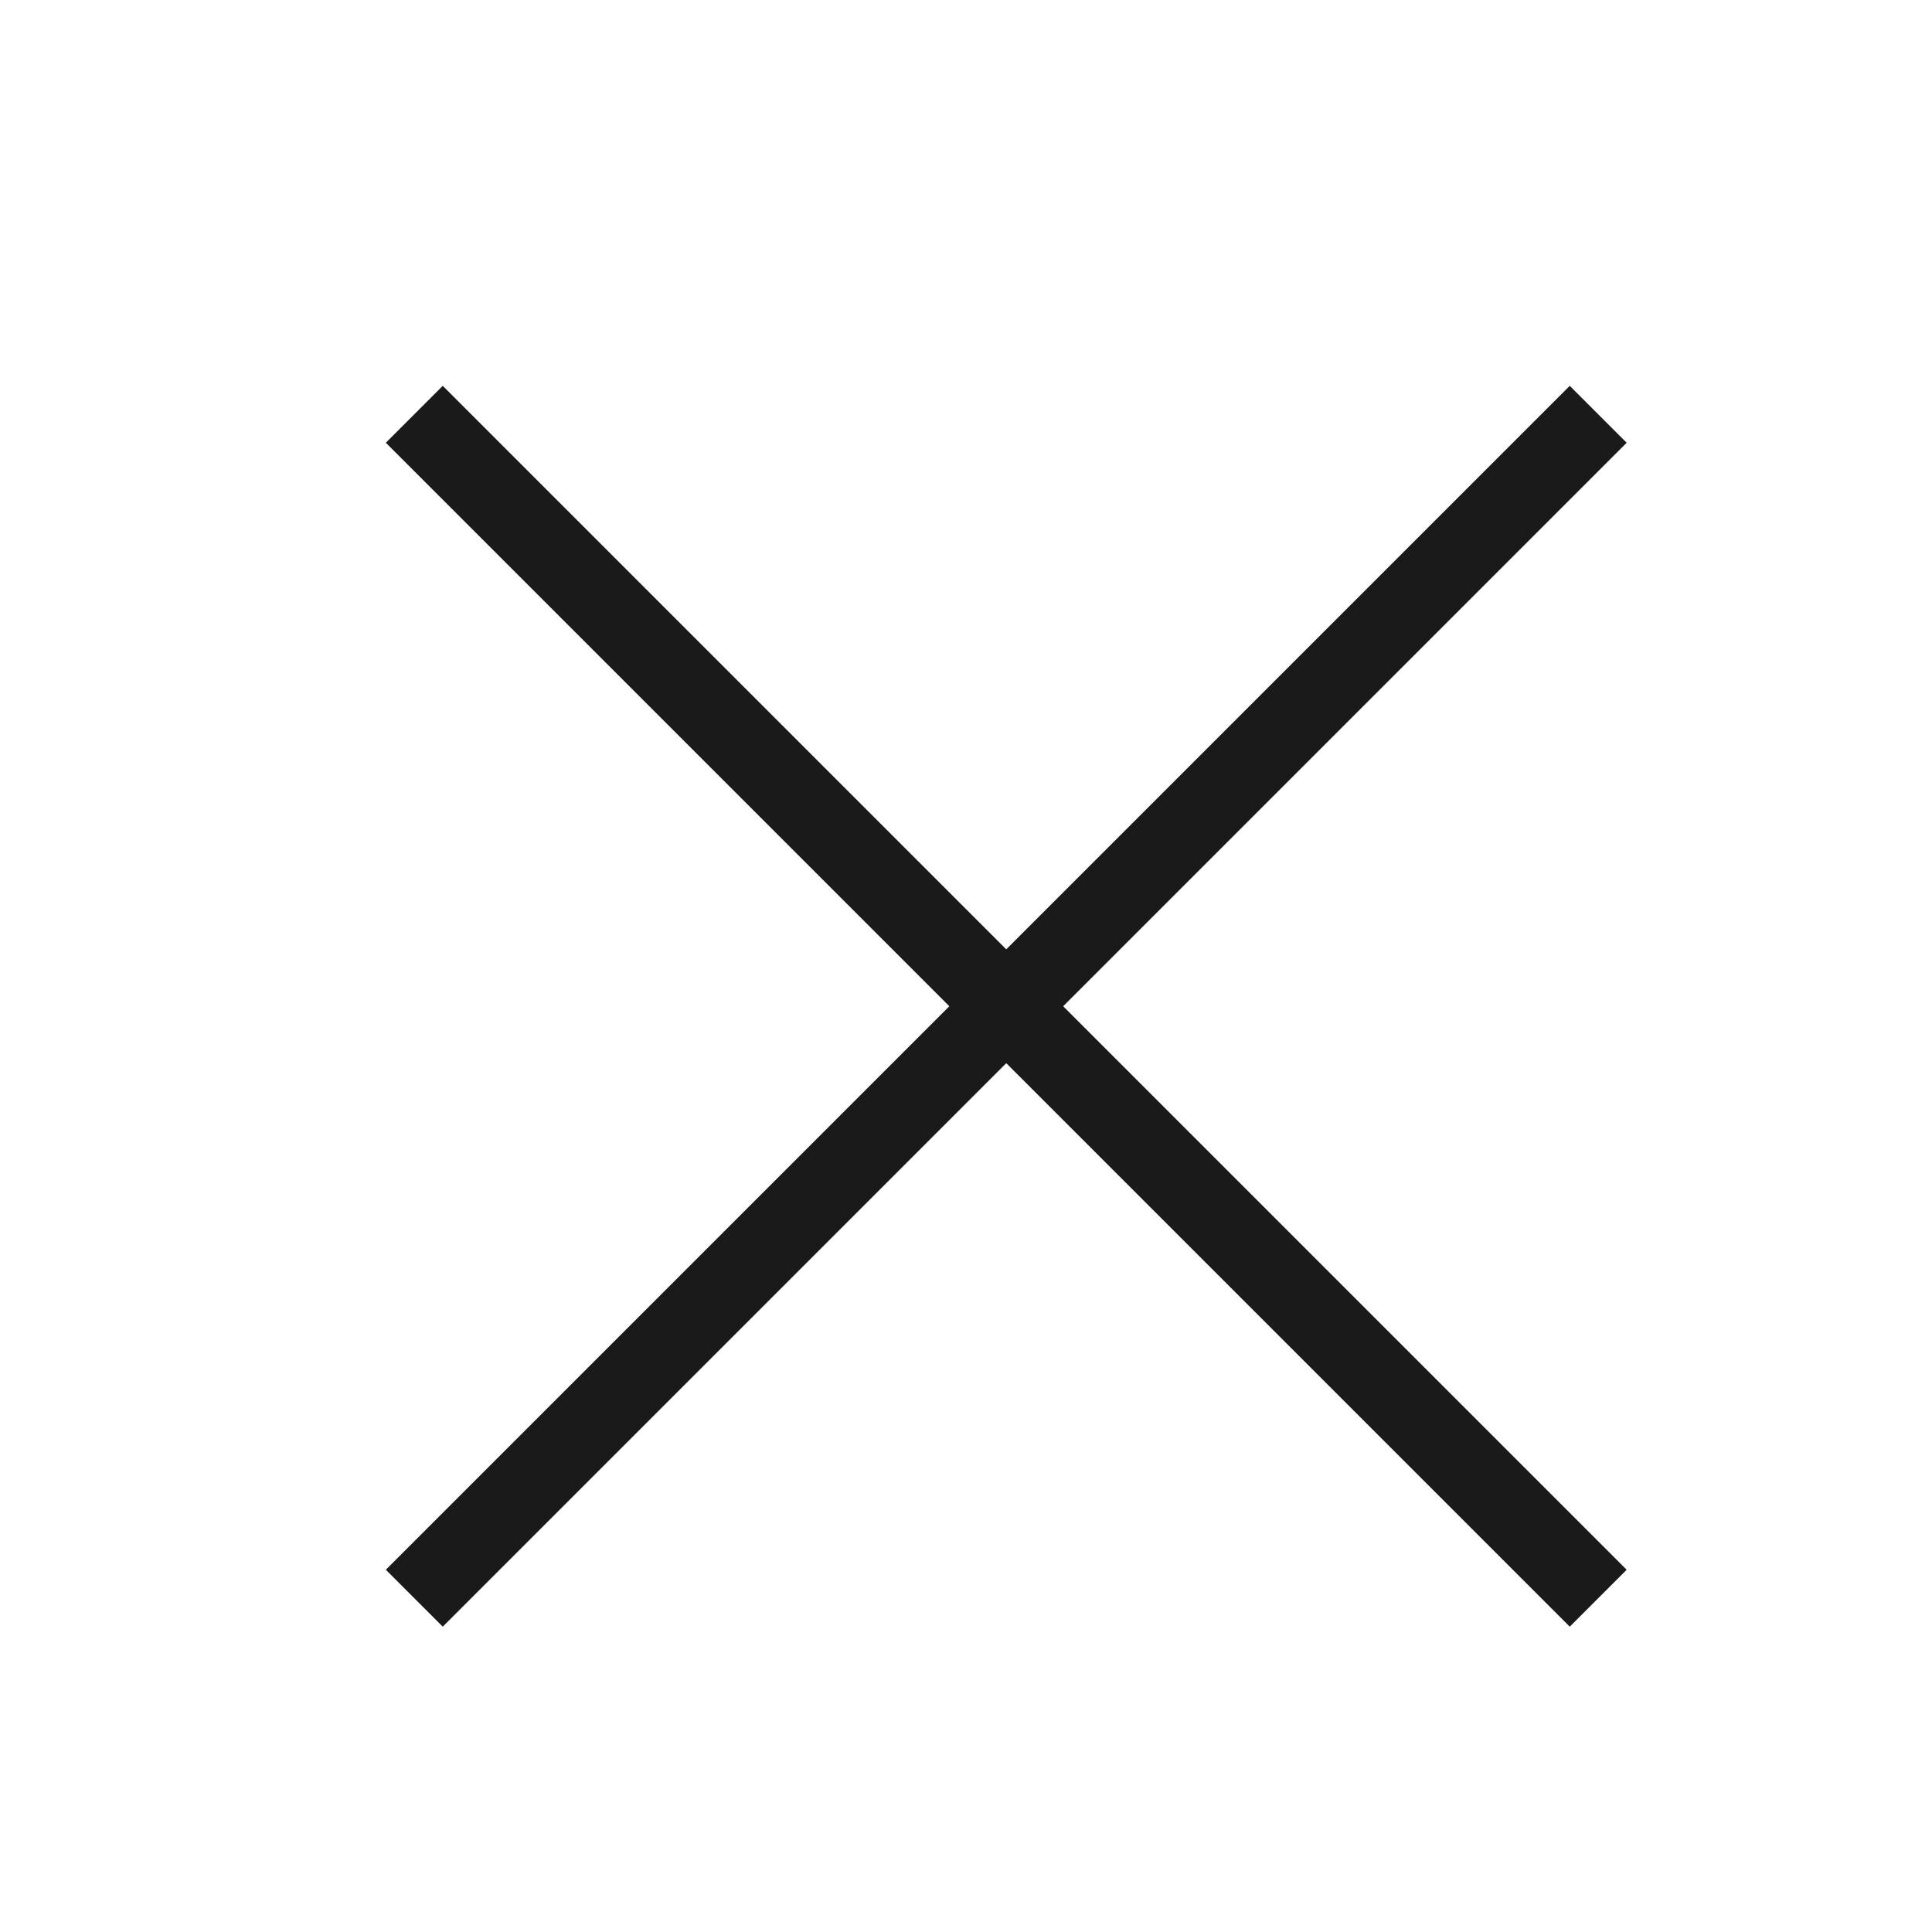
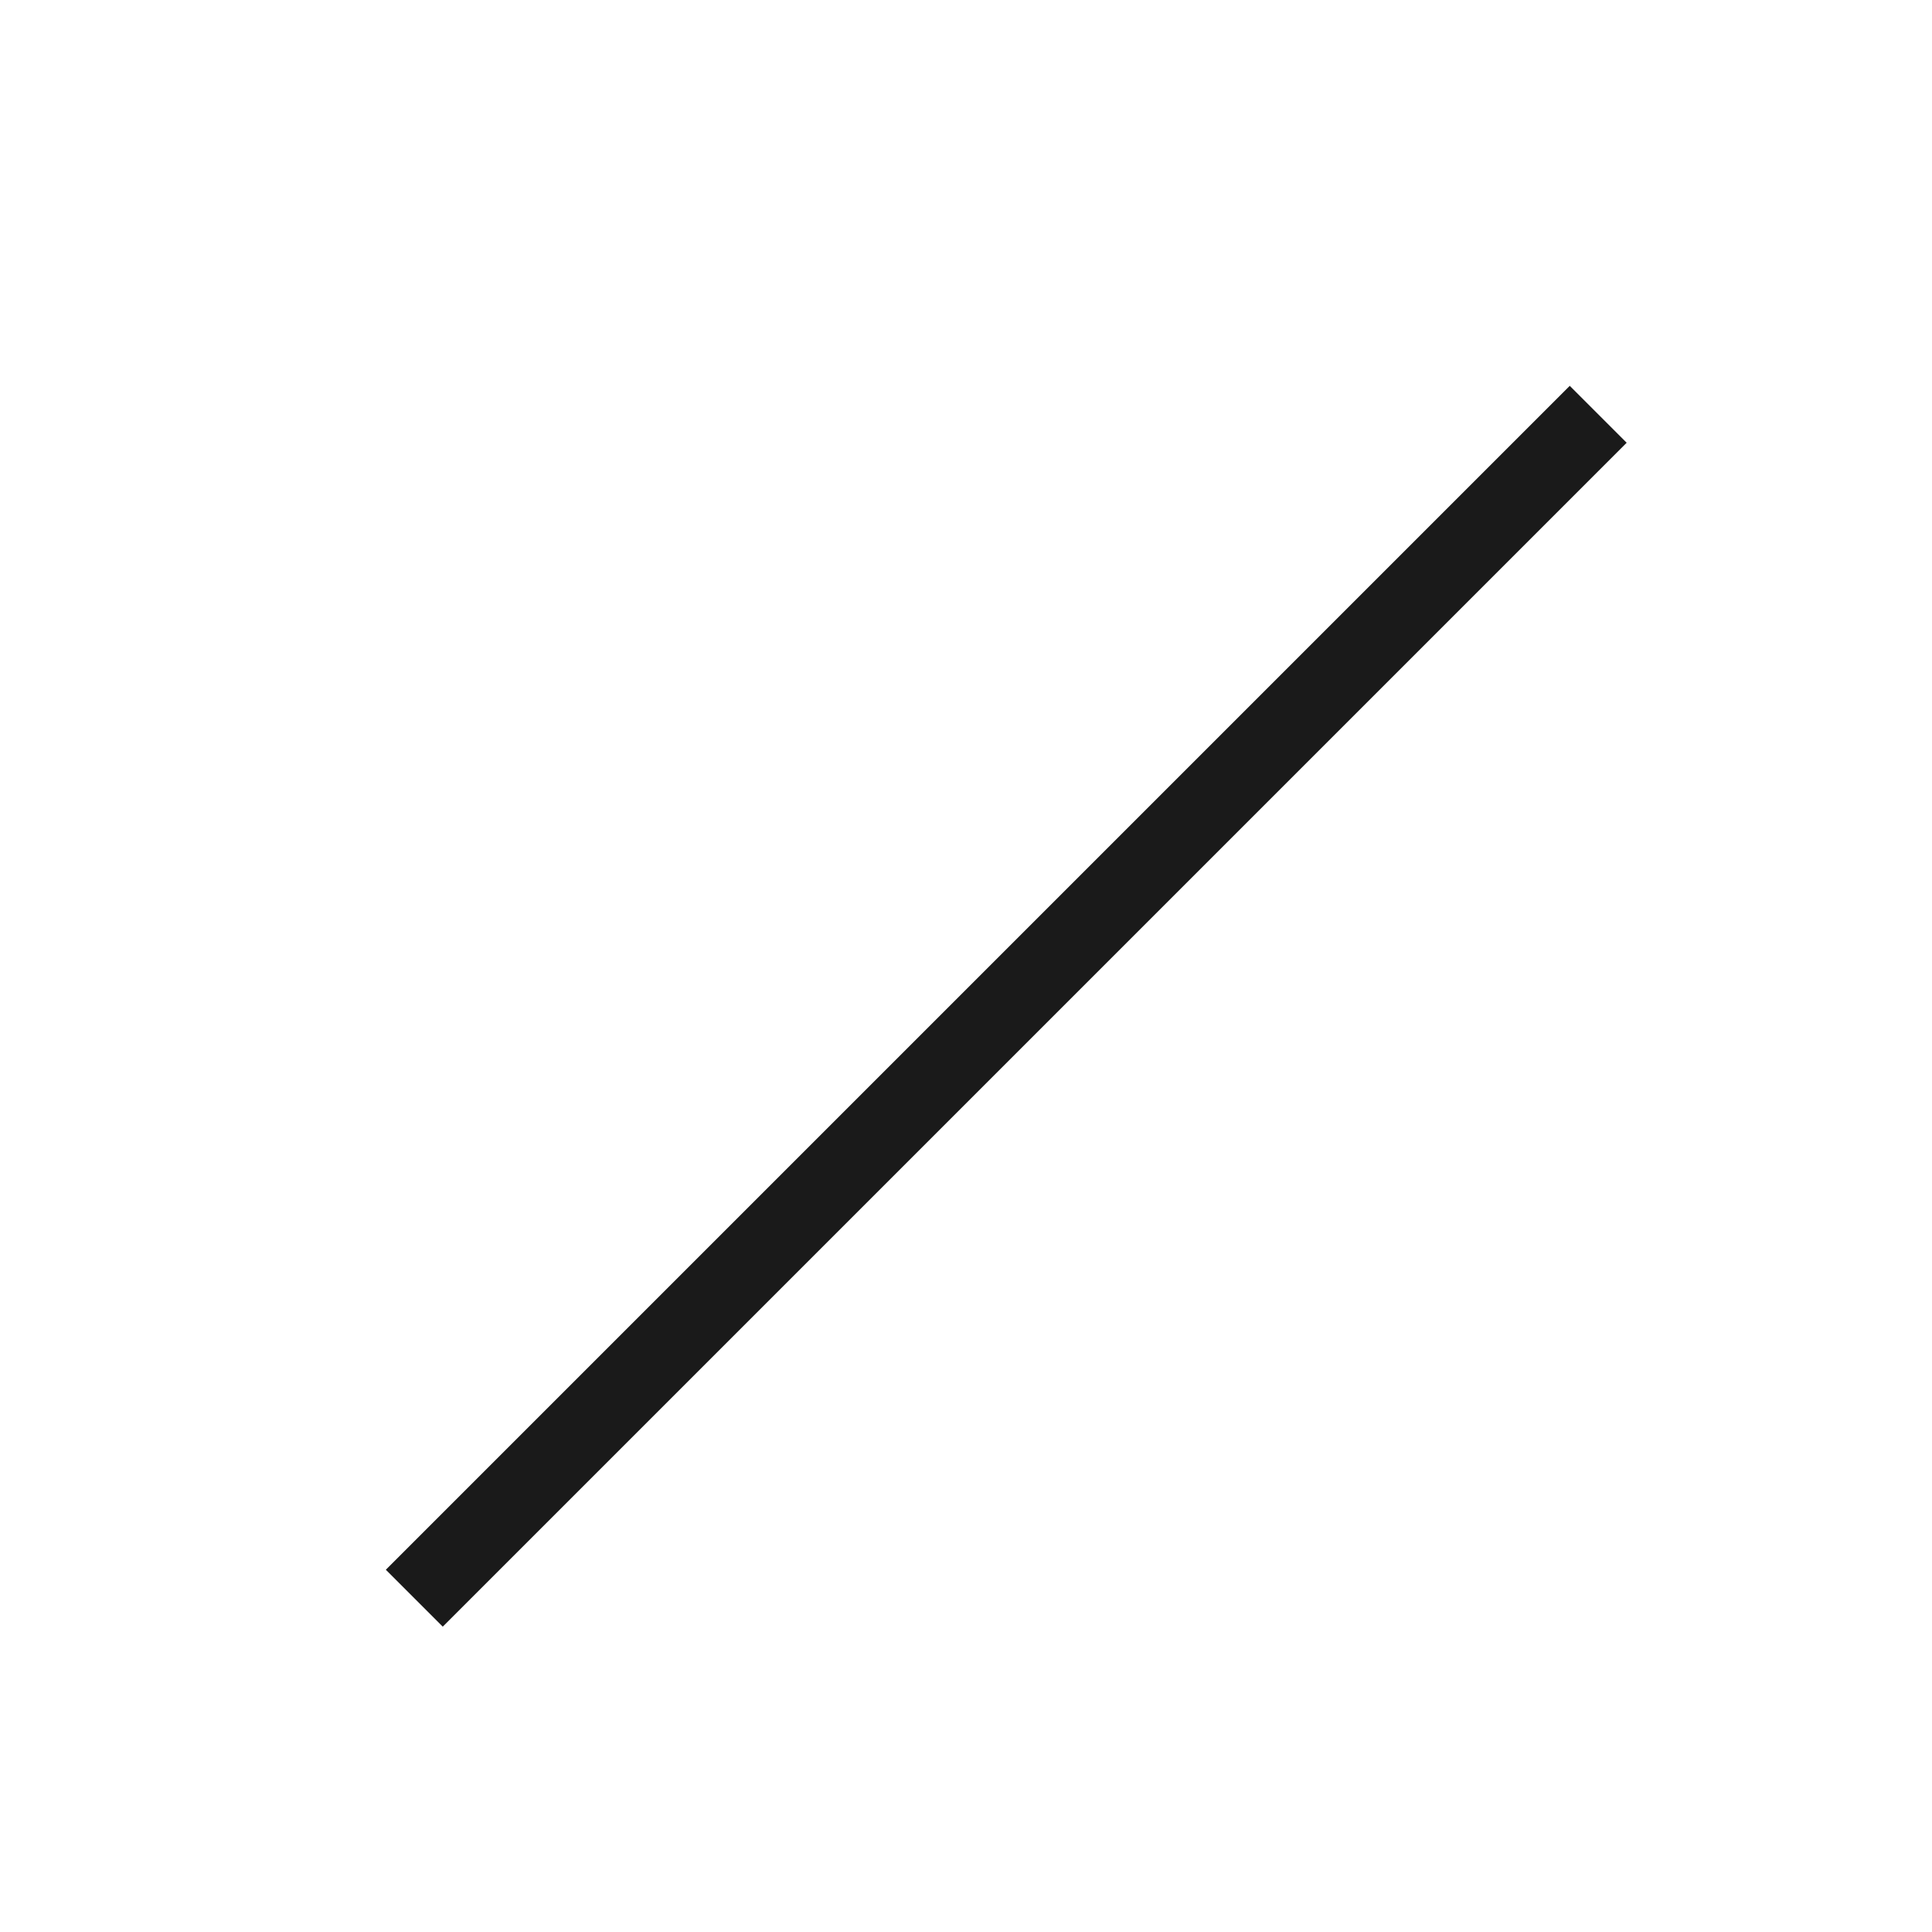
<svg xmlns="http://www.w3.org/2000/svg" id="a" width="24" height="24" viewBox="0 0 24 24">
  <line x1="19.5" y1="5.5" x2="5.5" y2="19.5" fill="none" stroke="#1a1a1a" stroke-linecap="square" stroke-miterlimit="10" />
-   <line x1="19.5" y1="19.5" x2="5.5" y2="5.5" fill="none" stroke="#1a1a1a" stroke-linecap="square" stroke-miterlimit="10" />
</svg>